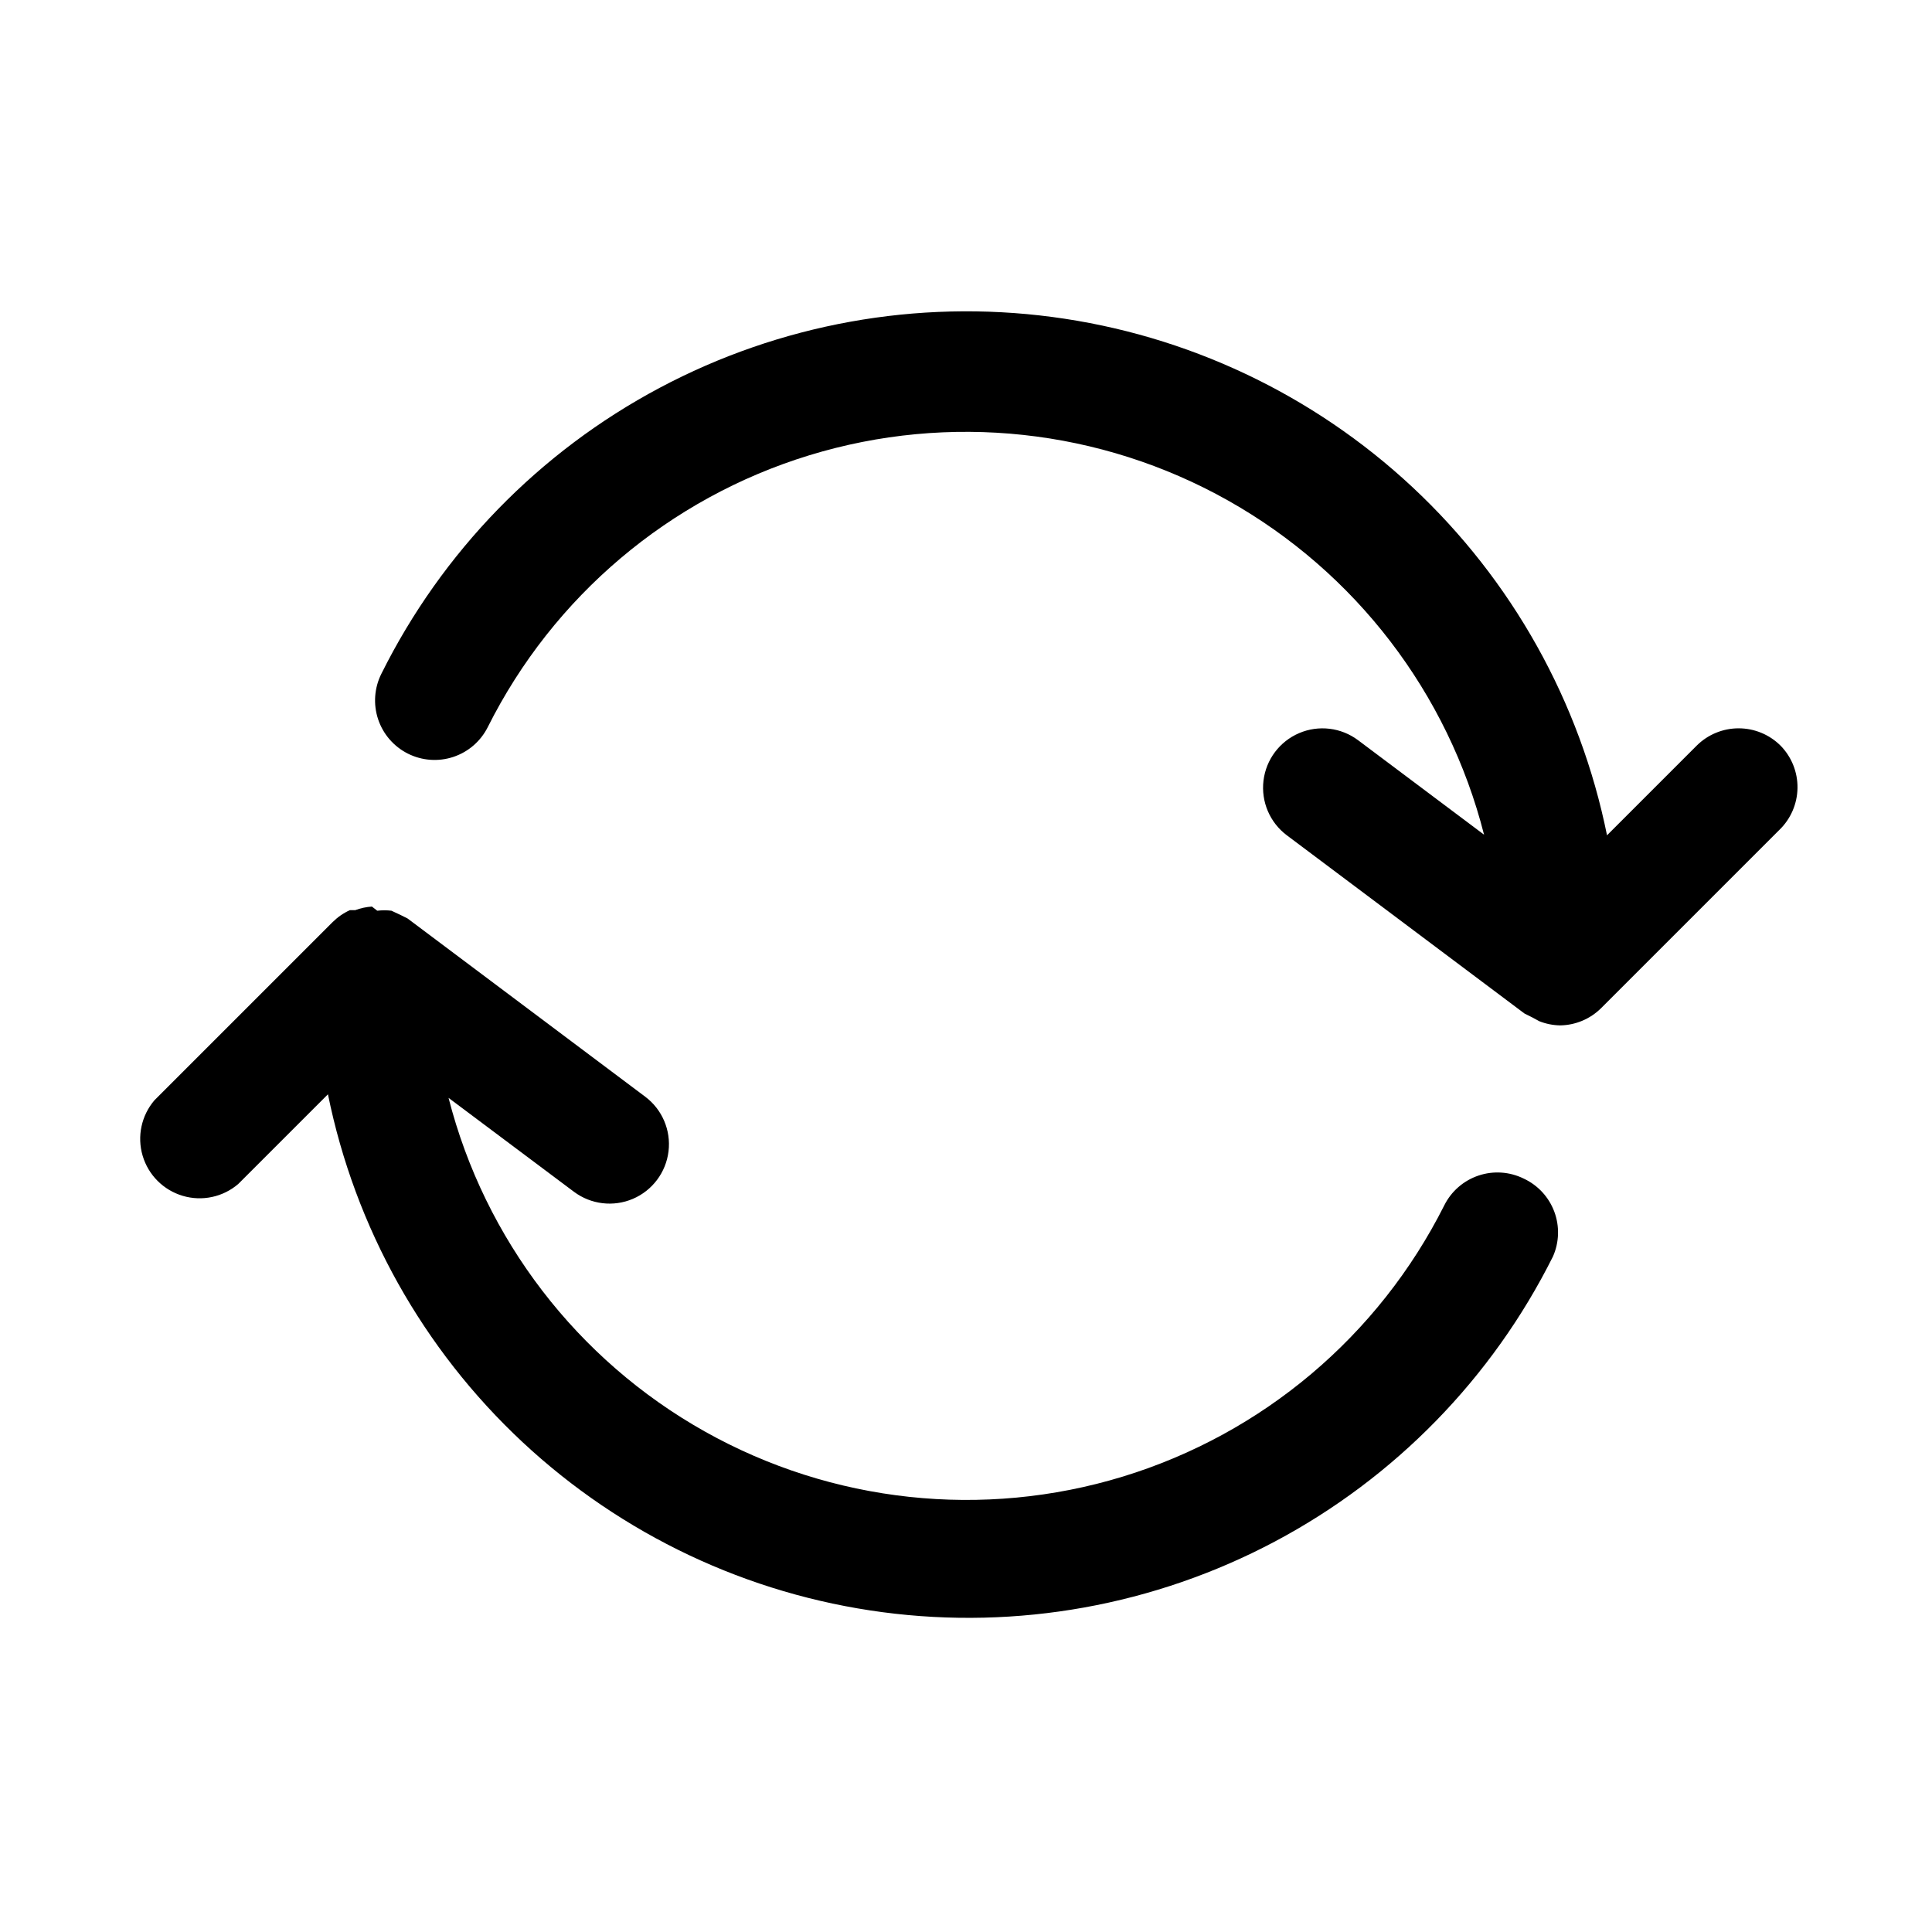
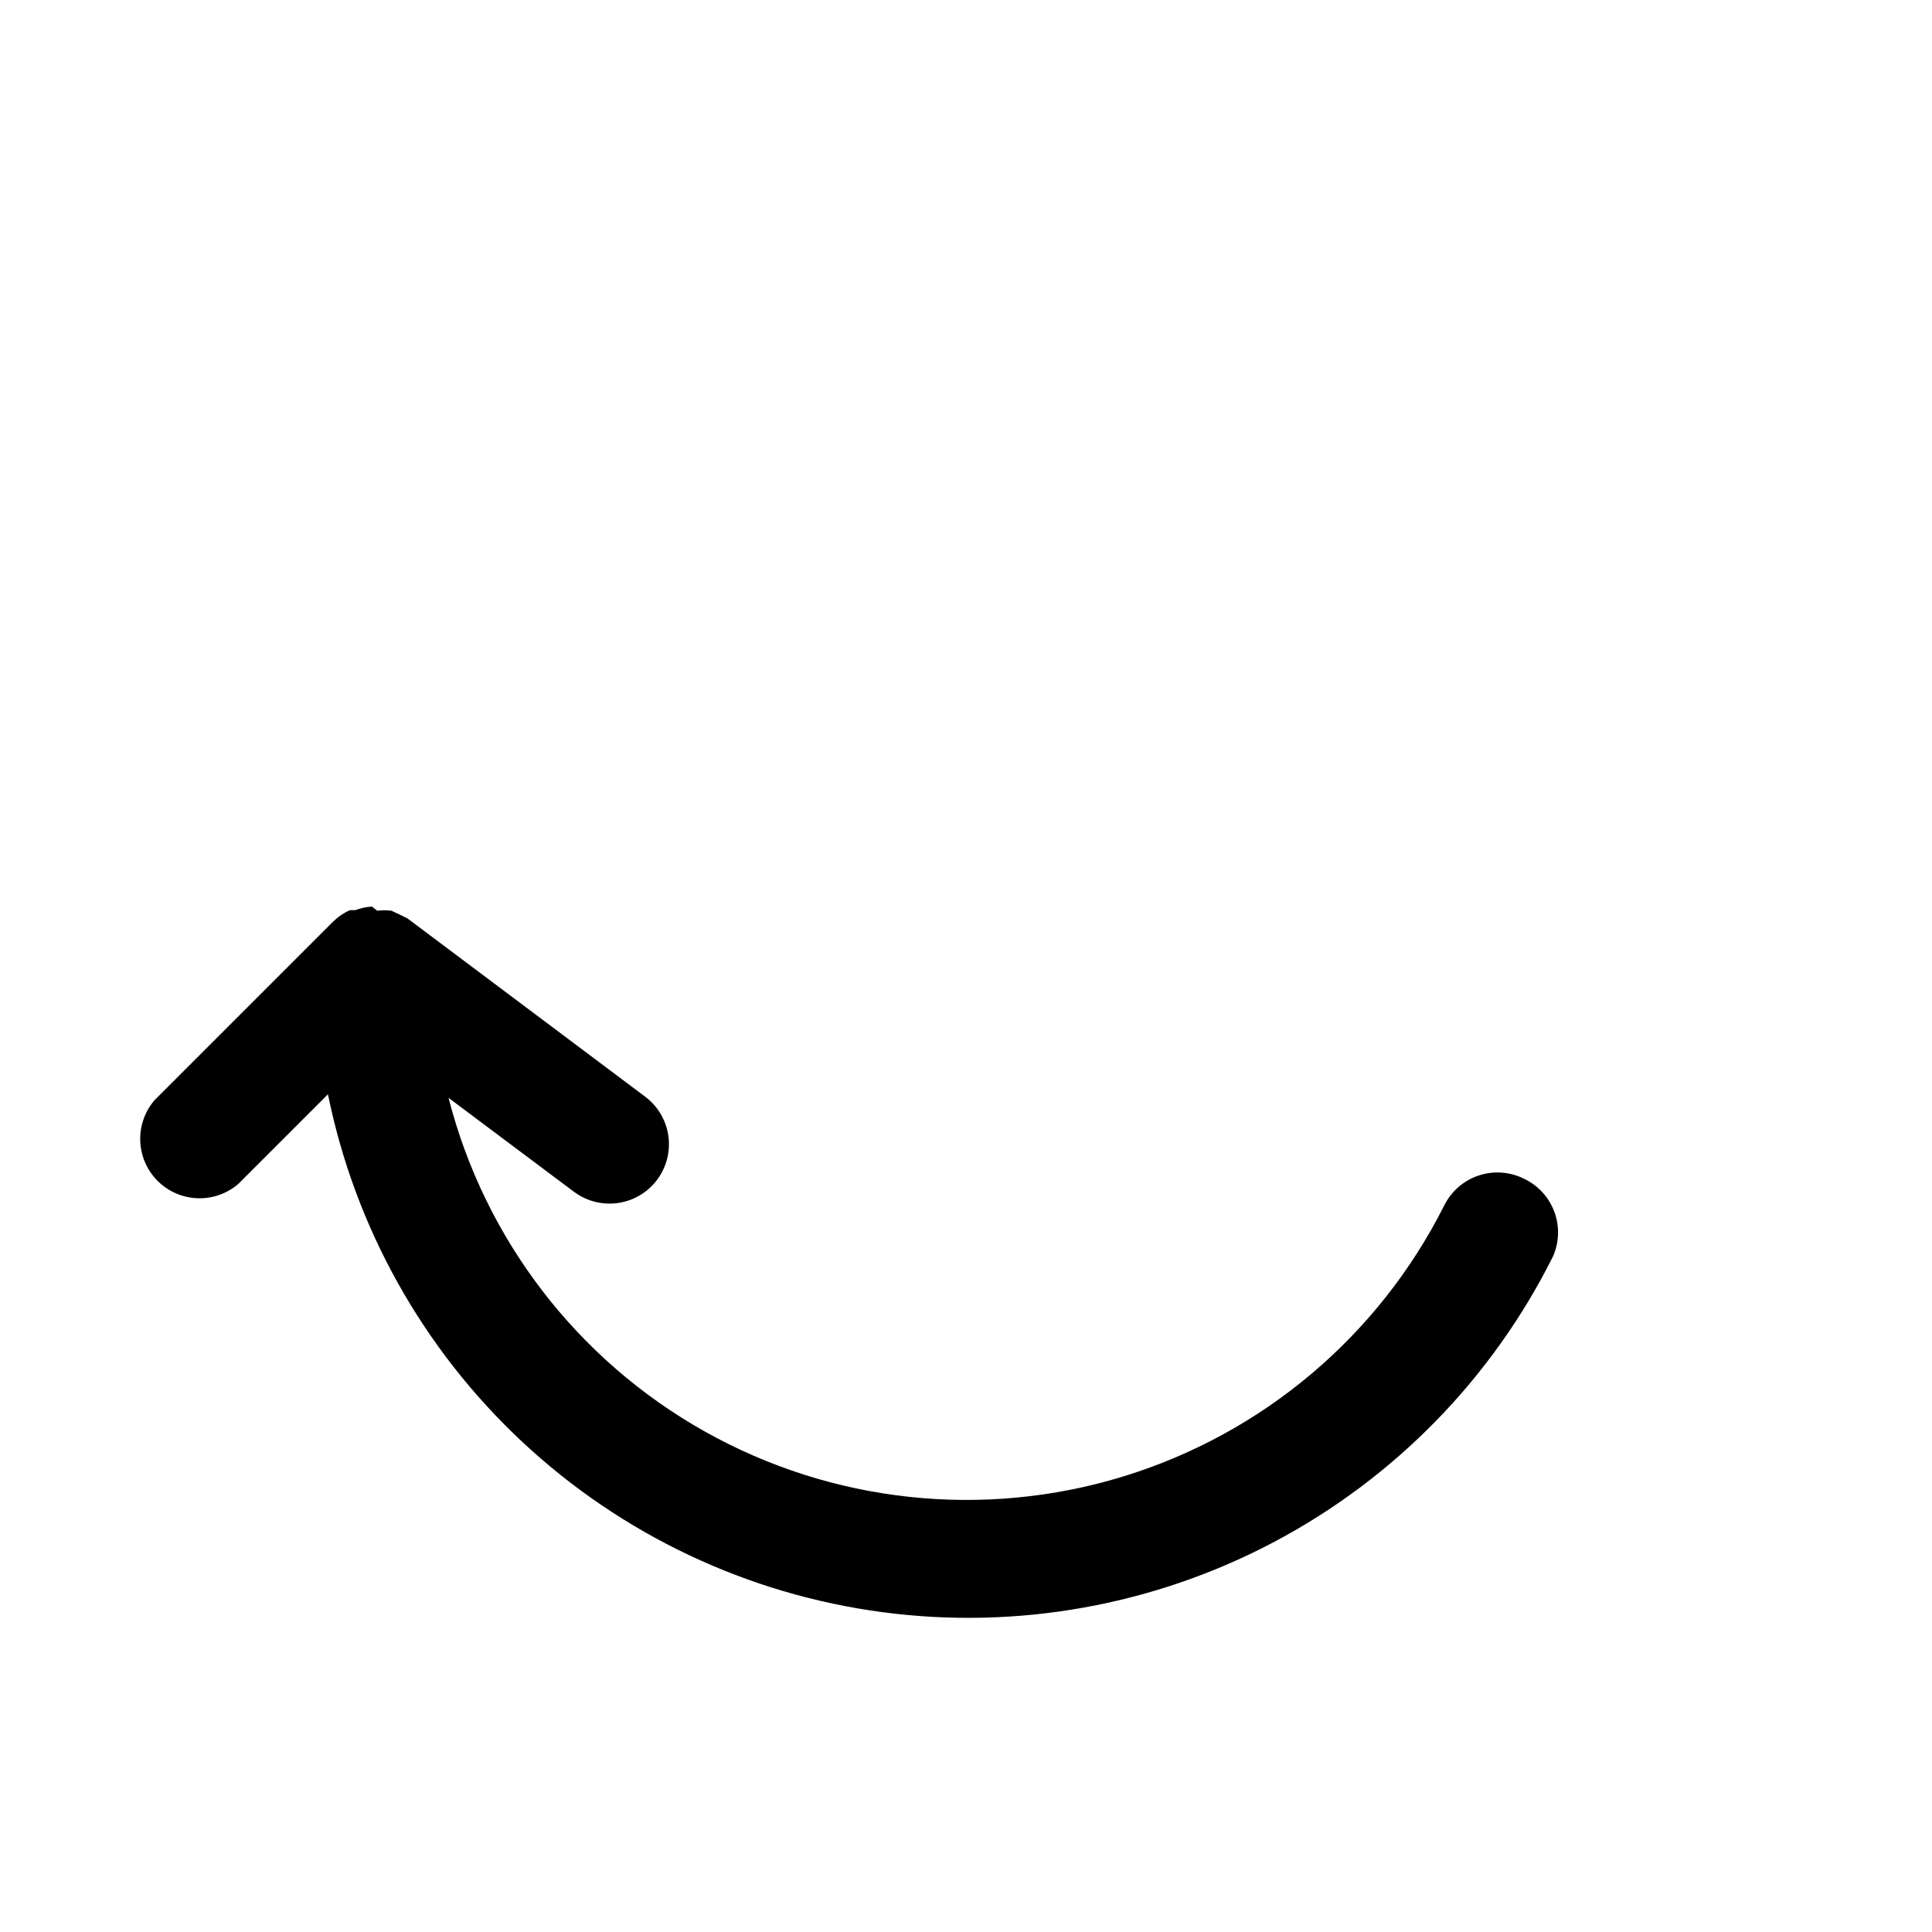
<svg xmlns="http://www.w3.org/2000/svg" fill="#000000" width="800px" height="800px" version="1.1" viewBox="144 144 512 512">
  <g>
    <path d="m547.84 456.36c-3.738-1.855-8.059-2.152-12.016-0.824-3.957 1.328-7.223 4.172-9.082 7.906-17.387 34.59-48.164 60.555-85.184 71.871-37.023 11.312-77.059 6.988-110.81-11.969-33.75-18.957-58.277-50.895-67.879-88.398l33.219 24.875c4.5 3.375 10.461 4.094 15.633 1.887 5.172-2.211 8.773-7.012 9.445-12.598 0.676-5.582-1.684-11.102-6.184-14.477l-62.977-47.23-1.891-0.945-2.363-1.102 0.004-0.004c-1.254-0.152-2.523-0.152-3.777 0l-1.418-1.102c-1.508 0.102-2.992 0.422-4.41 0.945h-1.418 0.004c-1.699 0.77-3.242 1.836-4.566 3.148l-47.23 47.23h-0.004c-3.469 4.055-4.652 9.59-3.137 14.707 1.512 5.117 5.516 9.121 10.633 10.633 5.117 1.516 10.652 0.332 14.703-3.141l23.773-23.773c7.172 35.332 25.188 67.547 51.535 92.148 26.352 24.602 59.723 40.371 95.461 45.102 35.738 4.731 72.062-1.809 103.91-18.707 31.844-16.898 57.621-43.312 73.738-75.559 1.664-3.766 1.789-8.031 0.348-11.887-1.441-3.856-4.336-6.992-8.062-8.738z" />
-     <path d="m615.85 341.59c-2.949-2.934-6.938-4.578-11.098-4.578s-8.148 1.645-11.102 4.578l-23.773 23.773c-7.152-35.371-25.172-67.625-51.547-92.254s-59.785-40.402-95.562-45.121c-35.777-4.715-72.133 1.859-103.99 18.812-31.859 16.949-57.625 43.43-73.699 75.738-1.879 3.734-2.199 8.066-0.883 12.039 1.312 3.969 4.152 7.258 7.887 9.137 3.738 1.879 8.07 2.195 12.039 0.883 3.973-1.316 7.258-4.152 9.137-7.891 17.352-34.66 48.148-60.699 85.211-72.051s77.156-7.023 110.95 11.973c33.785 19 58.316 51.008 67.871 88.574l-33.375-25.031c-4.5-3.375-10.461-4.094-15.633-1.883-5.172 2.207-8.773 7.008-9.445 12.594-0.672 5.586 1.684 11.105 6.184 14.48l62.977 47.23 2.203 1.102 1.73 0.945h0.004c1.754 0.695 3.621 1.066 5.508 1.102 4.078-0.059 7.973-1.695 10.863-4.566l47.23-47.23h0.004c3.023-2.914 4.754-6.914 4.816-11.113 0.059-4.199-1.562-8.246-4.504-11.242z" />
  </g>
</svg>